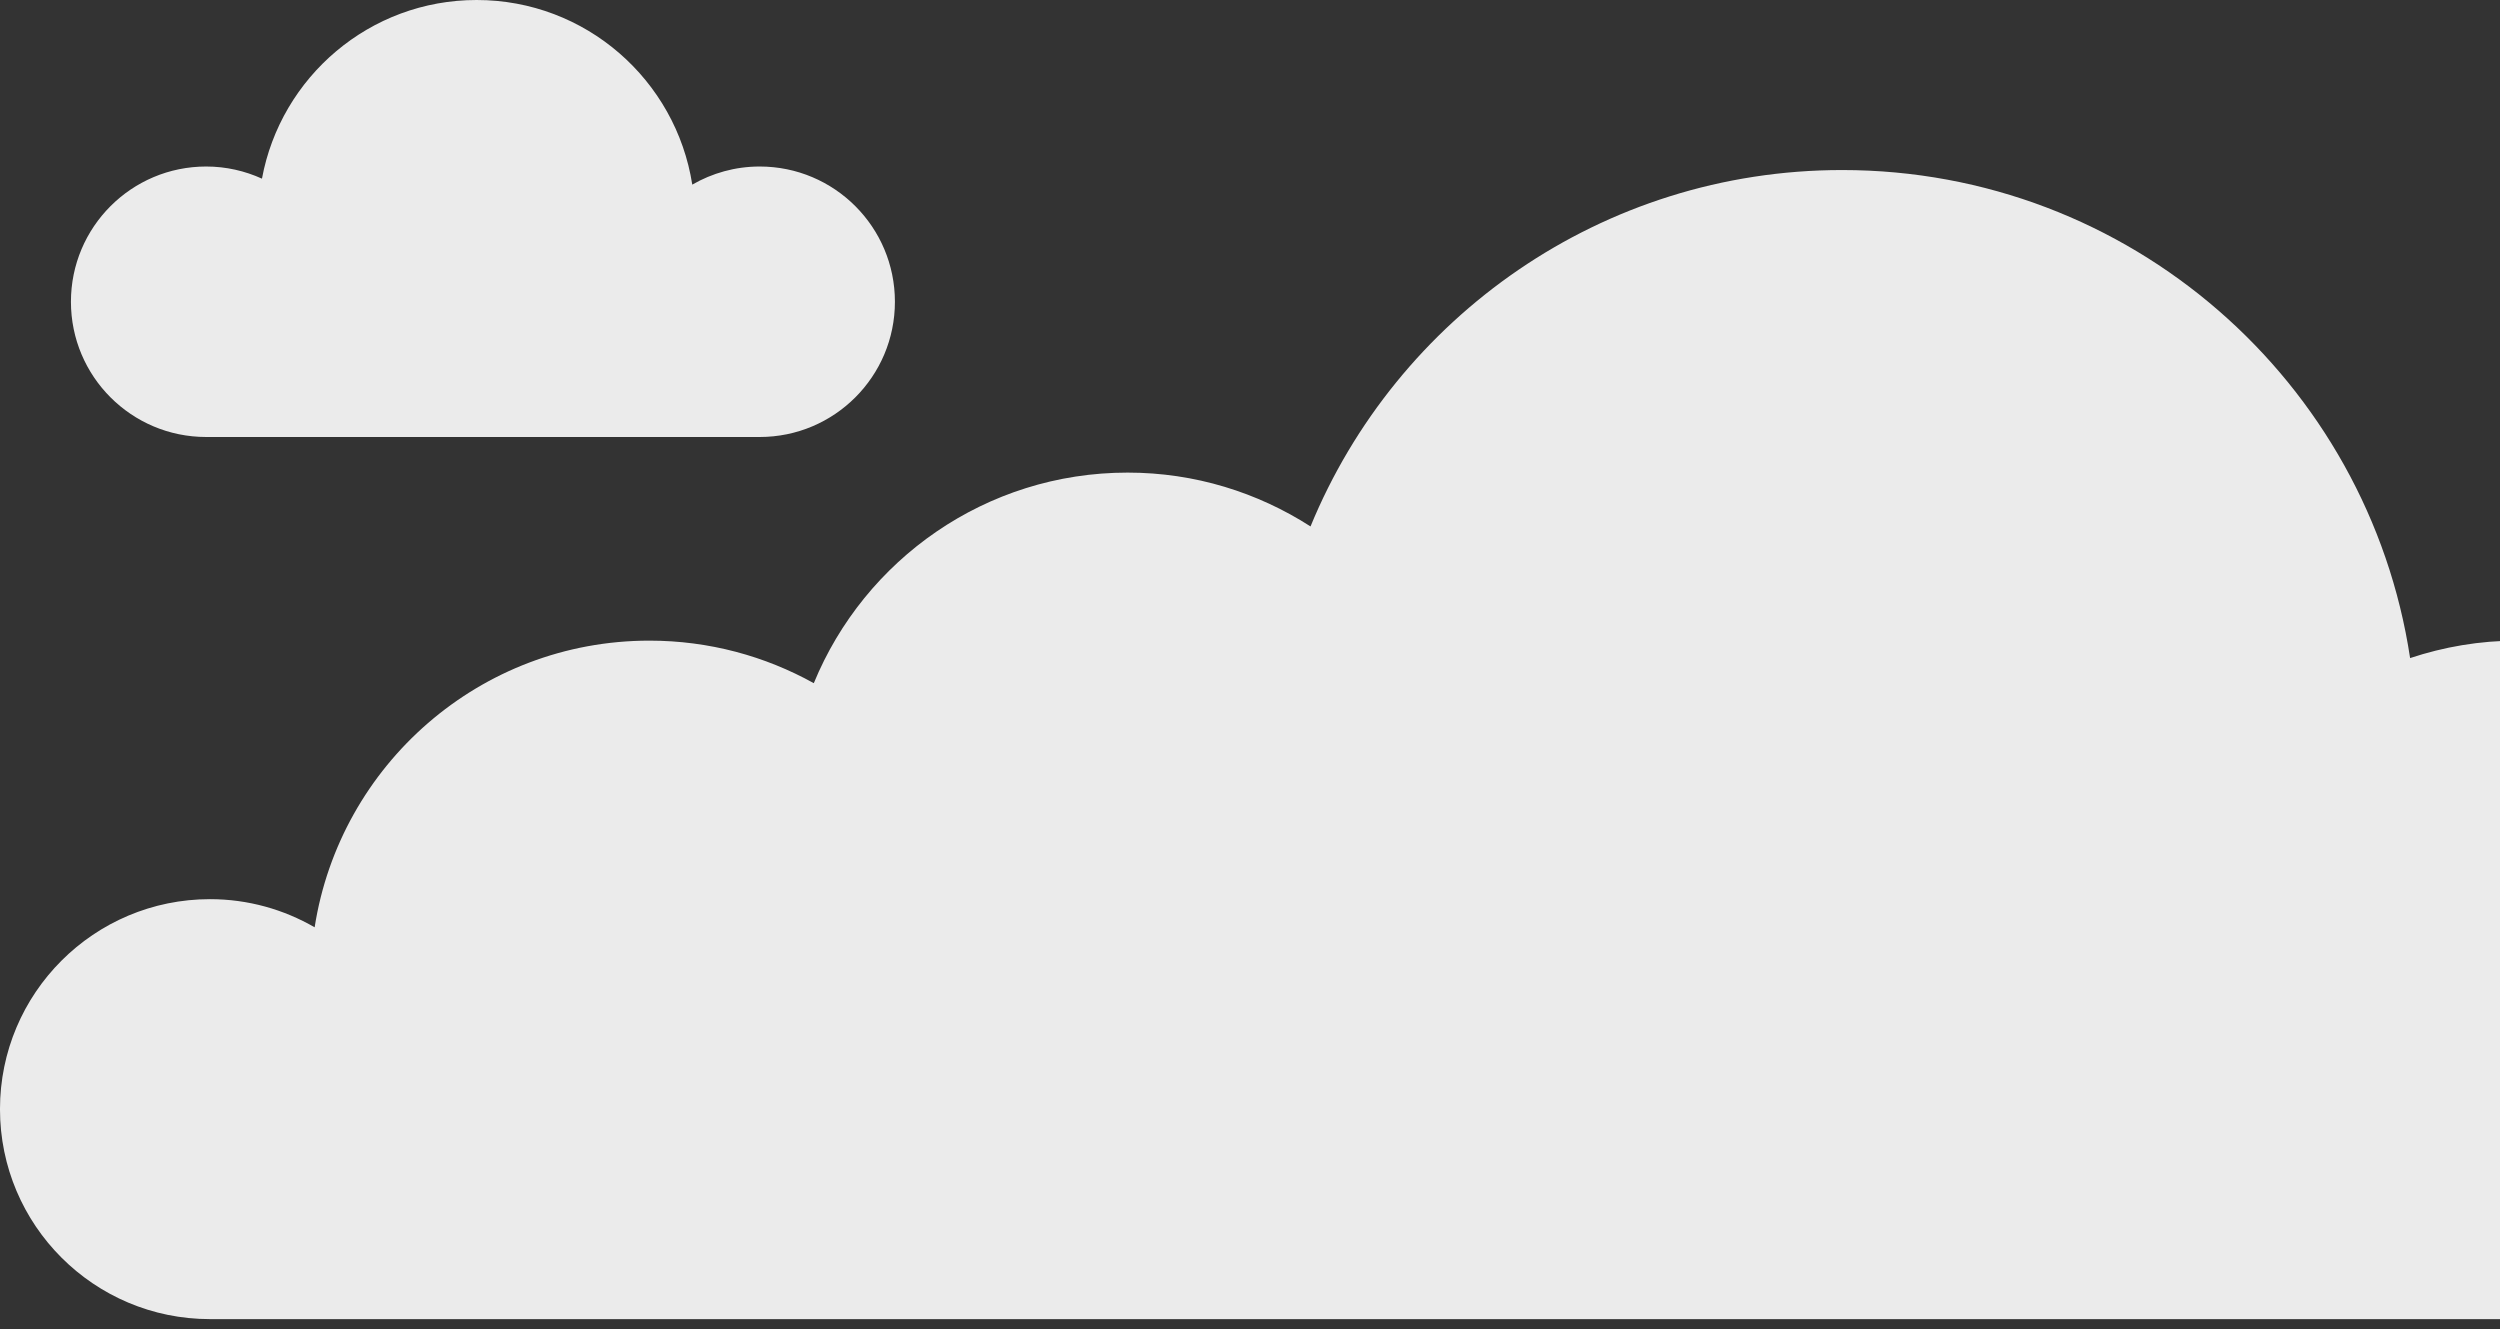
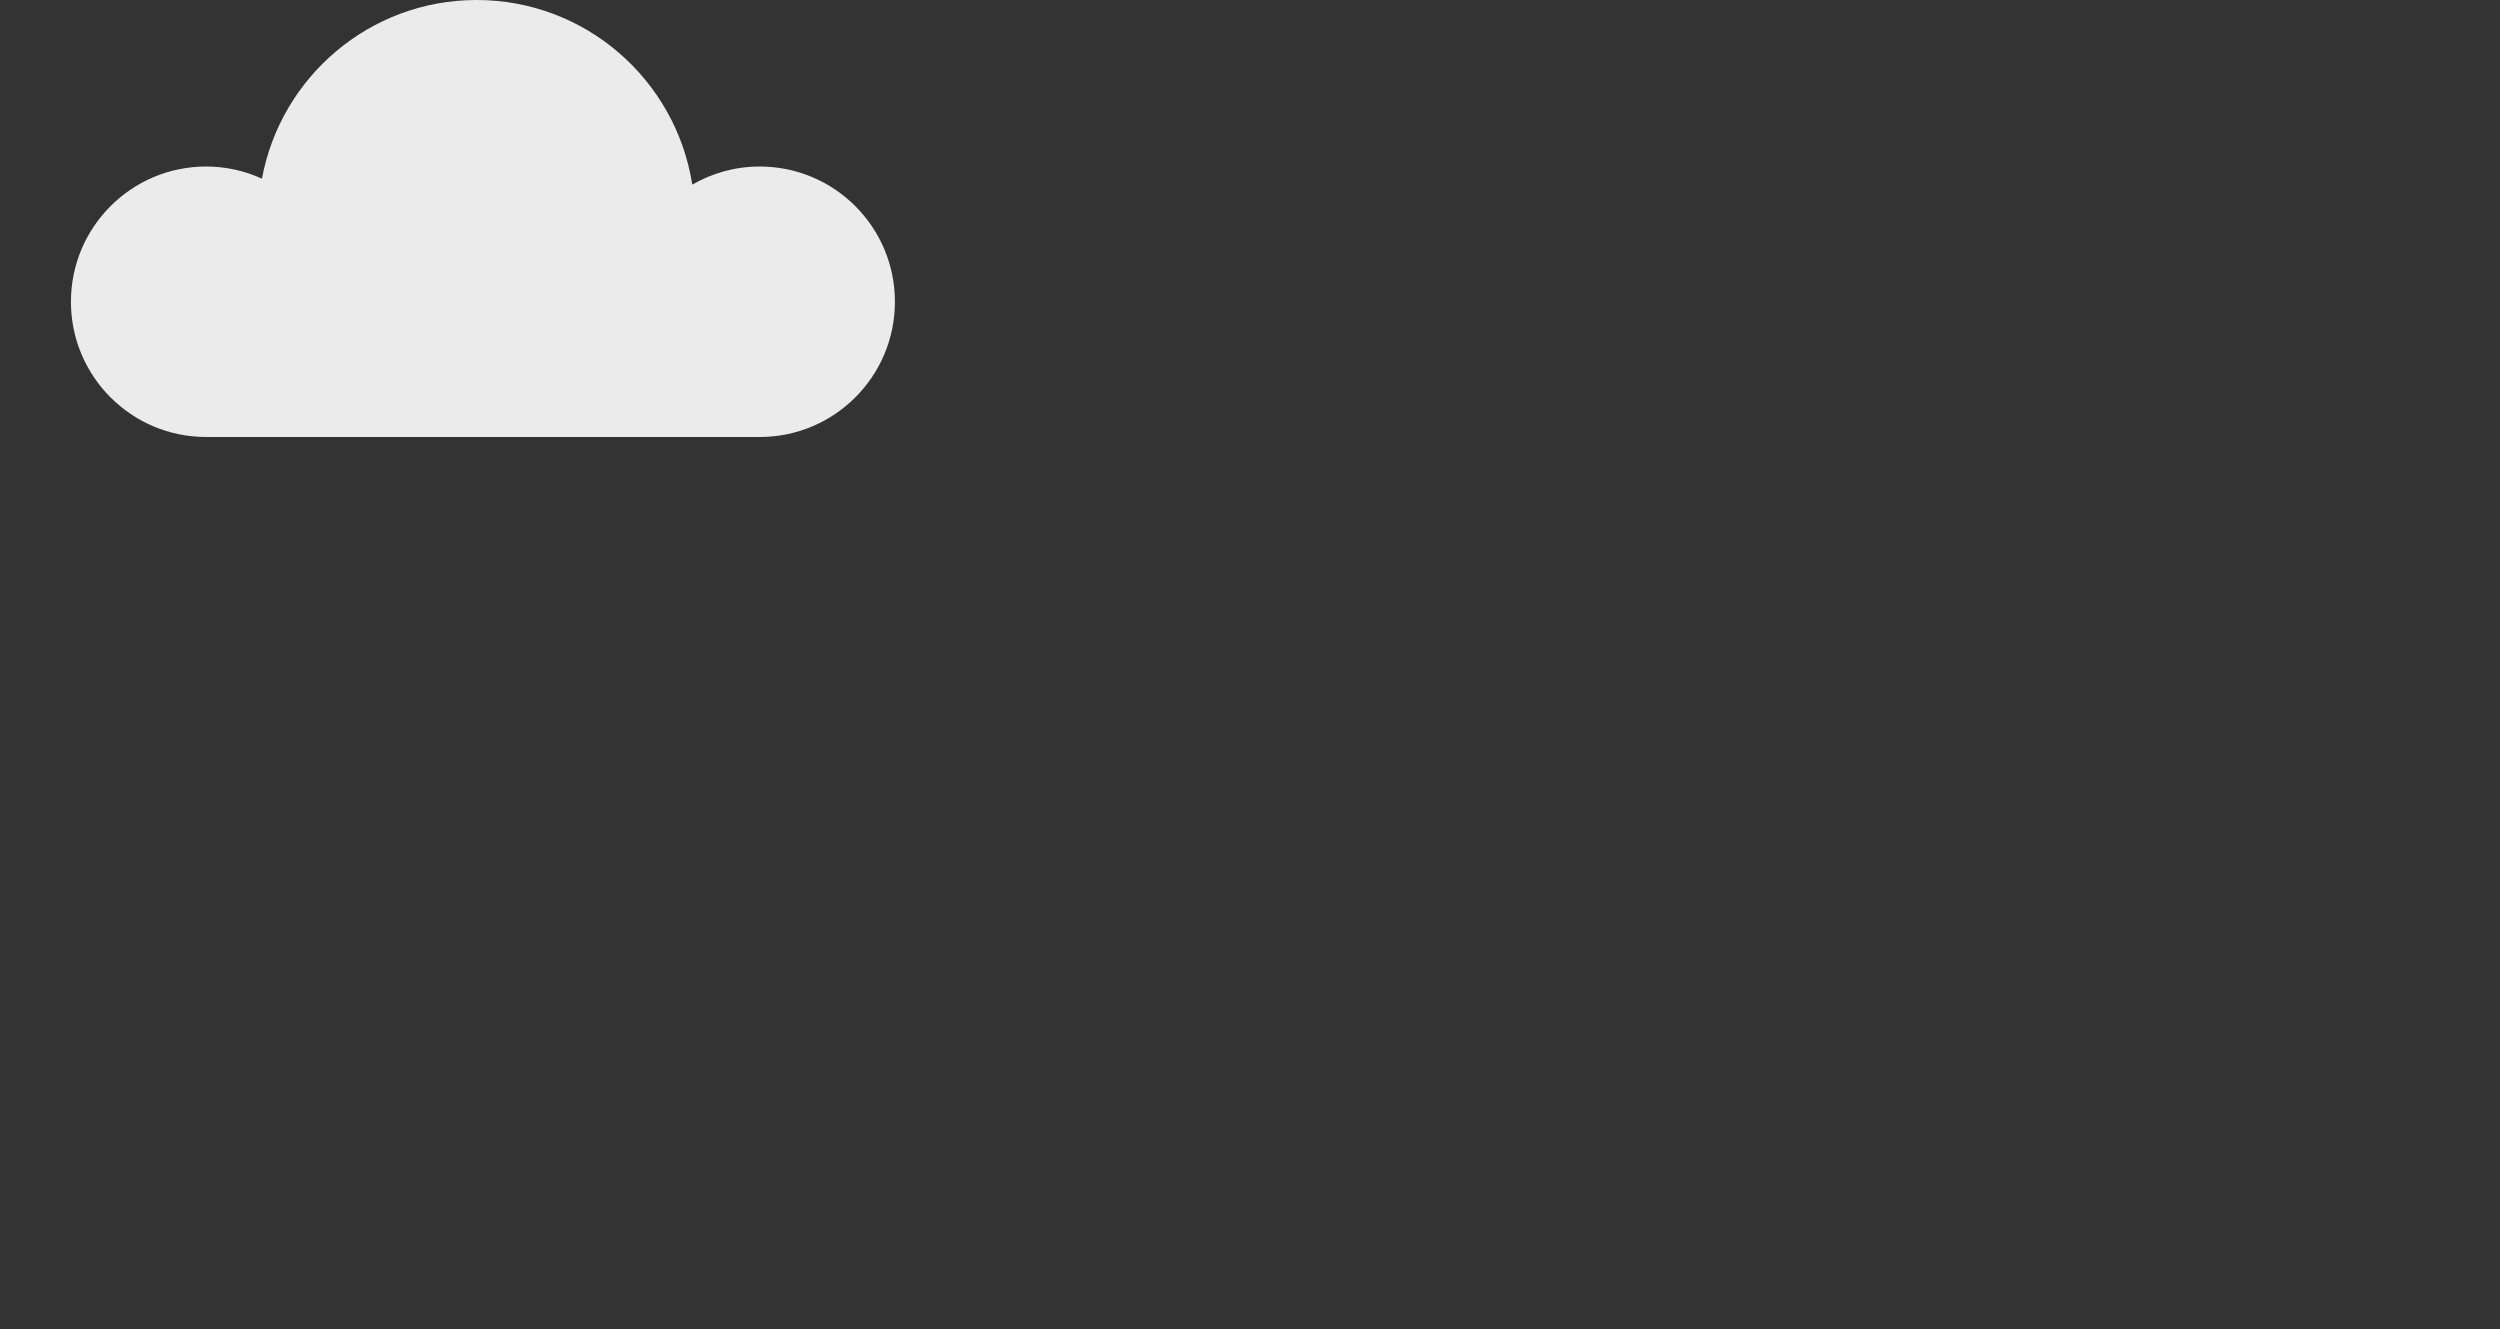
<svg xmlns="http://www.w3.org/2000/svg" width="173" height="92" viewBox="0 0 173 92" fill="none">
  <rect x="0" y="0" width="173" height="92" fill="#333333" stroke="none" />
-   <path d="M14.531 62.222C17.171 62.222 19.64 62.937 21.773 64.169C23.525 52.935 33.217 44.332 44.939 44.332C49.069 44.332 52.944 45.405 56.315 47.276C59.824 38.729 68.219 32.704 78.032 32.704C82.697 32.704 87.033 34.082 90.688 36.429C96.632 21.959 110.86 11.767 127.472 11.767C147.394 11.767 163.892 26.422 166.779 45.539C169.109 44.766 171.589 44.332 174.178 44.332C187.142 44.332 197.654 54.842 197.654 67.808C197.654 80.772 187.142 91.283 174.178 91.283H14.531C6.505 91.283 -0.001 84.777 -0.001 76.753C-0.001 68.728 6.505 62.222 14.531 62.222Z" fill="white" fill-opacity="0.9" />
  <path d="M14.267 11.523C15.646 11.523 16.95 11.828 18.128 12.363C19.425 5.332 25.578 0 32.984 0C40.535 0 46.776 5.542 47.905 12.776C49.279 11.983 50.869 11.523 52.57 11.523C57.738 11.523 61.928 15.712 61.928 20.882C61.928 26.051 57.738 30.24 52.57 30.24H14.267C9.098 30.24 4.909 26.051 4.909 20.882C4.909 15.712 9.098 11.523 14.267 11.523Z" fill="white" fill-opacity="0.9" />
</svg>